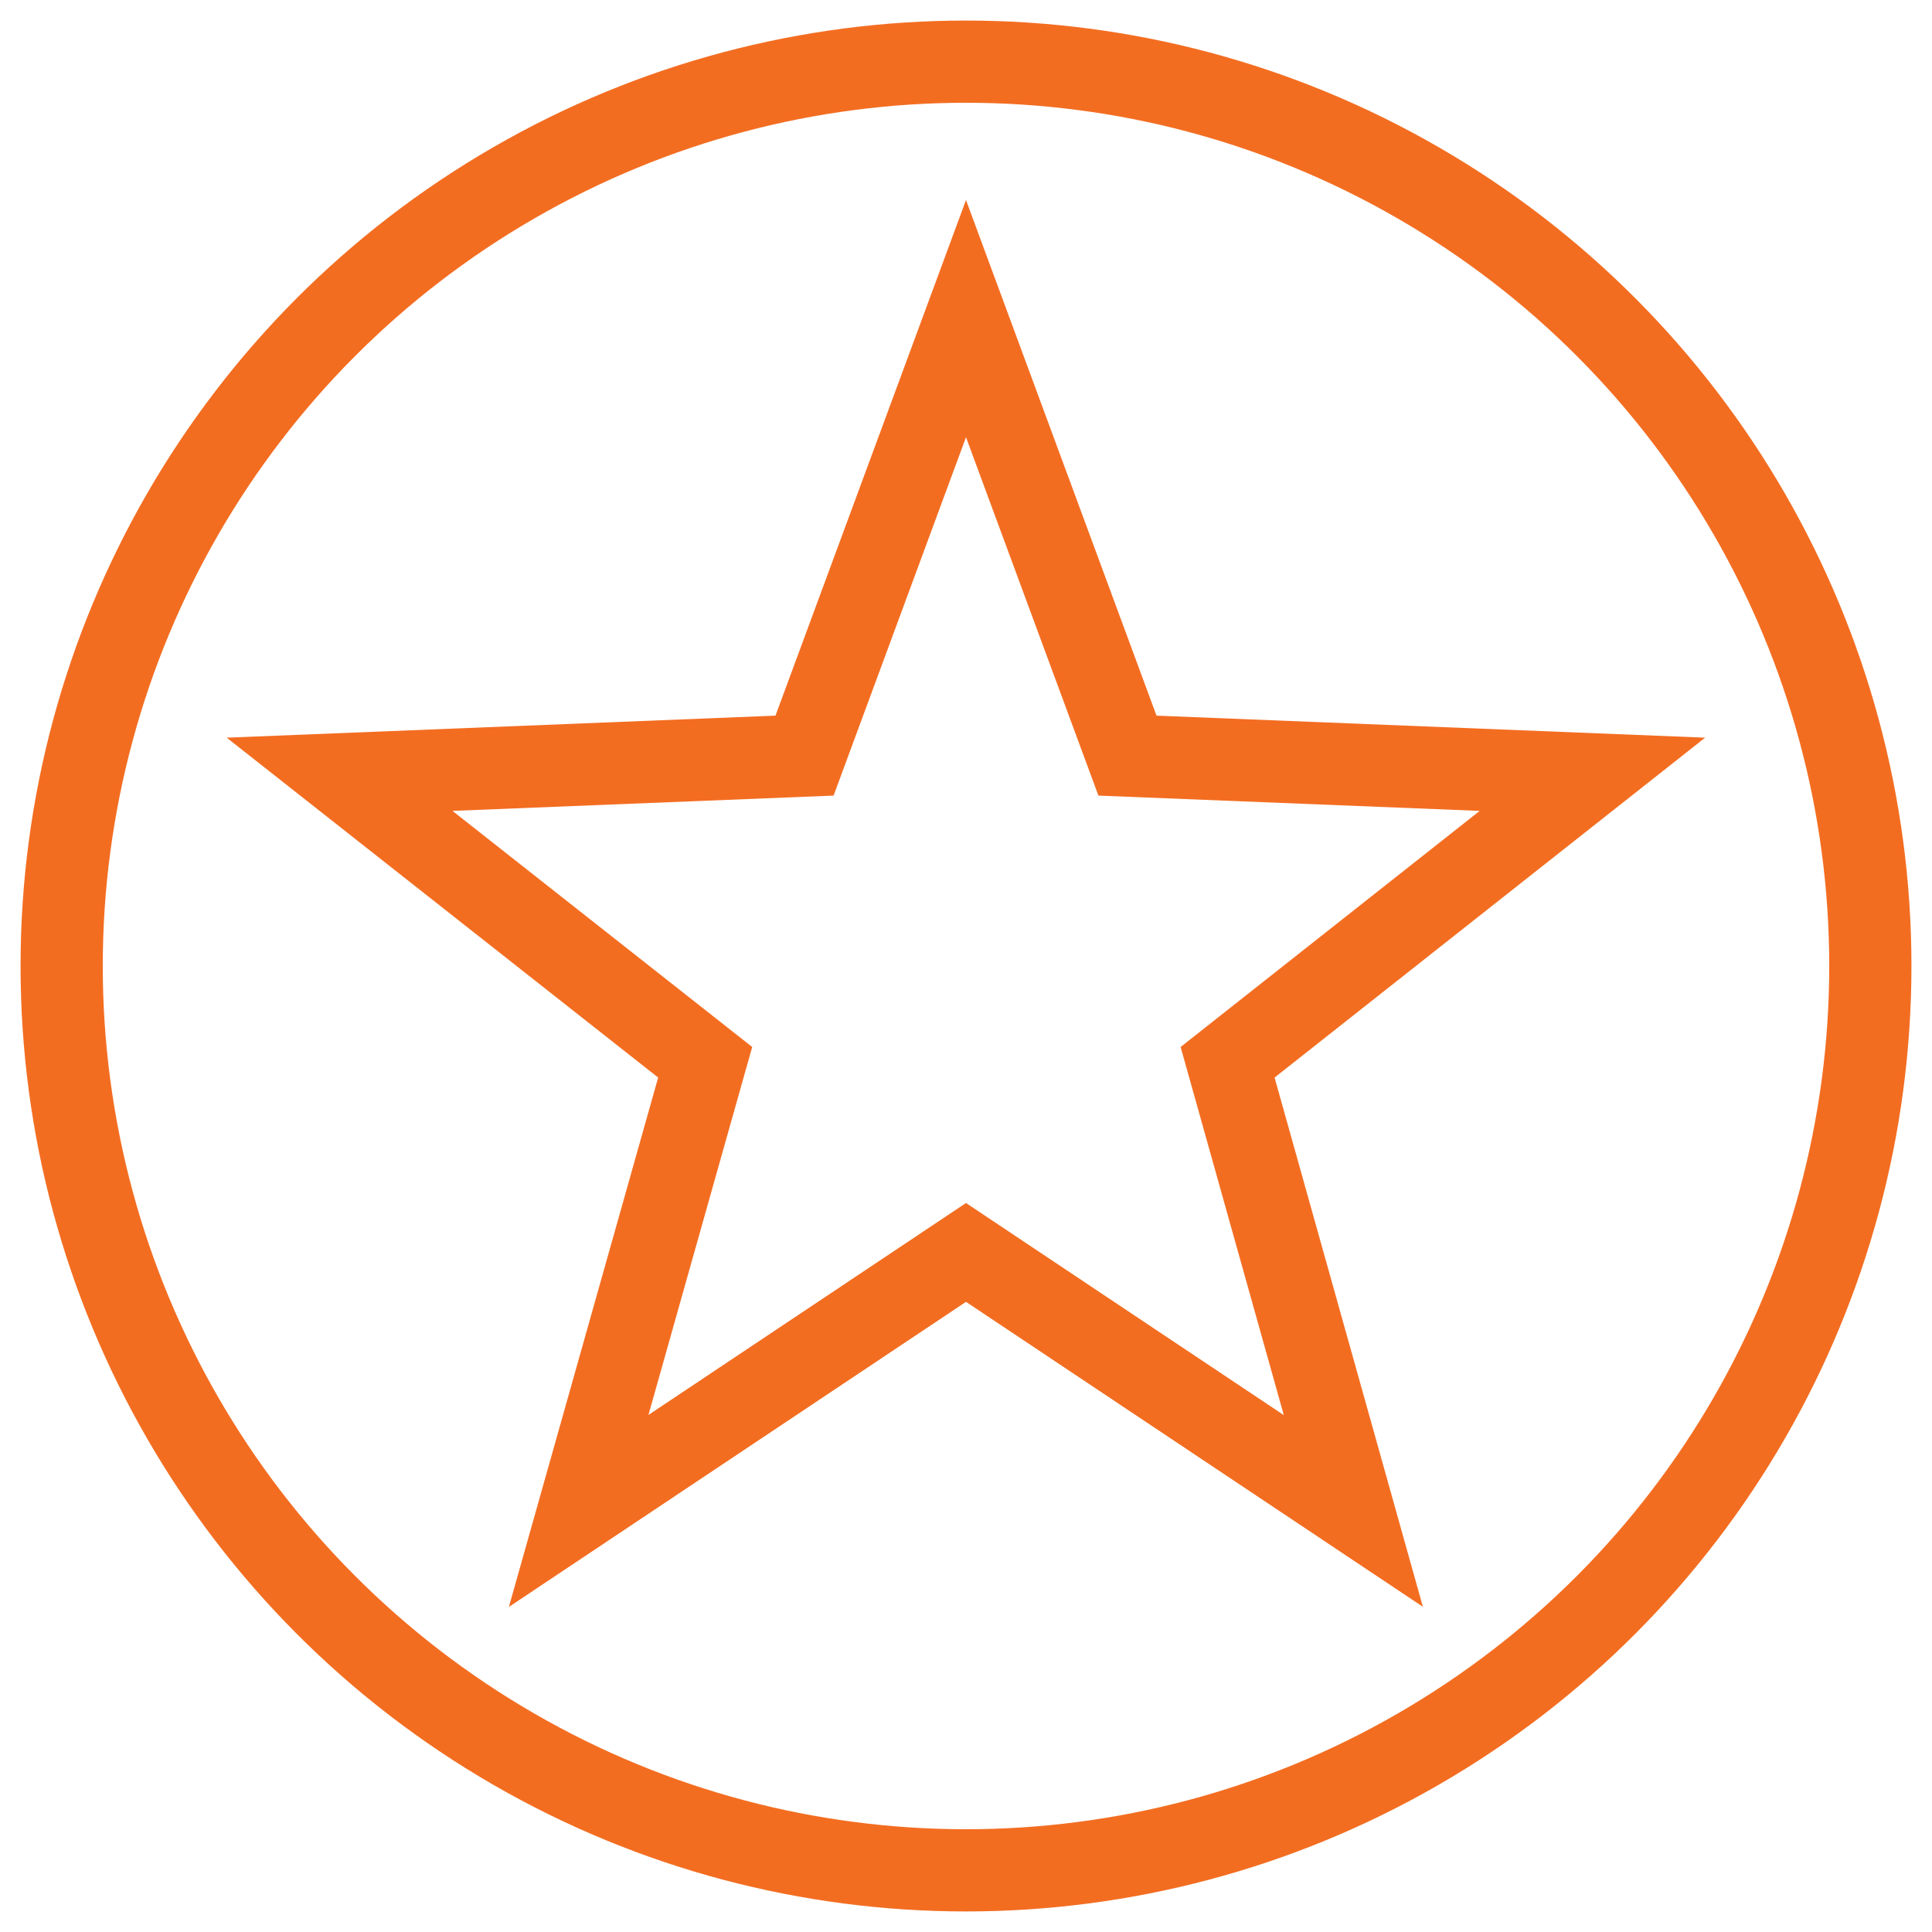
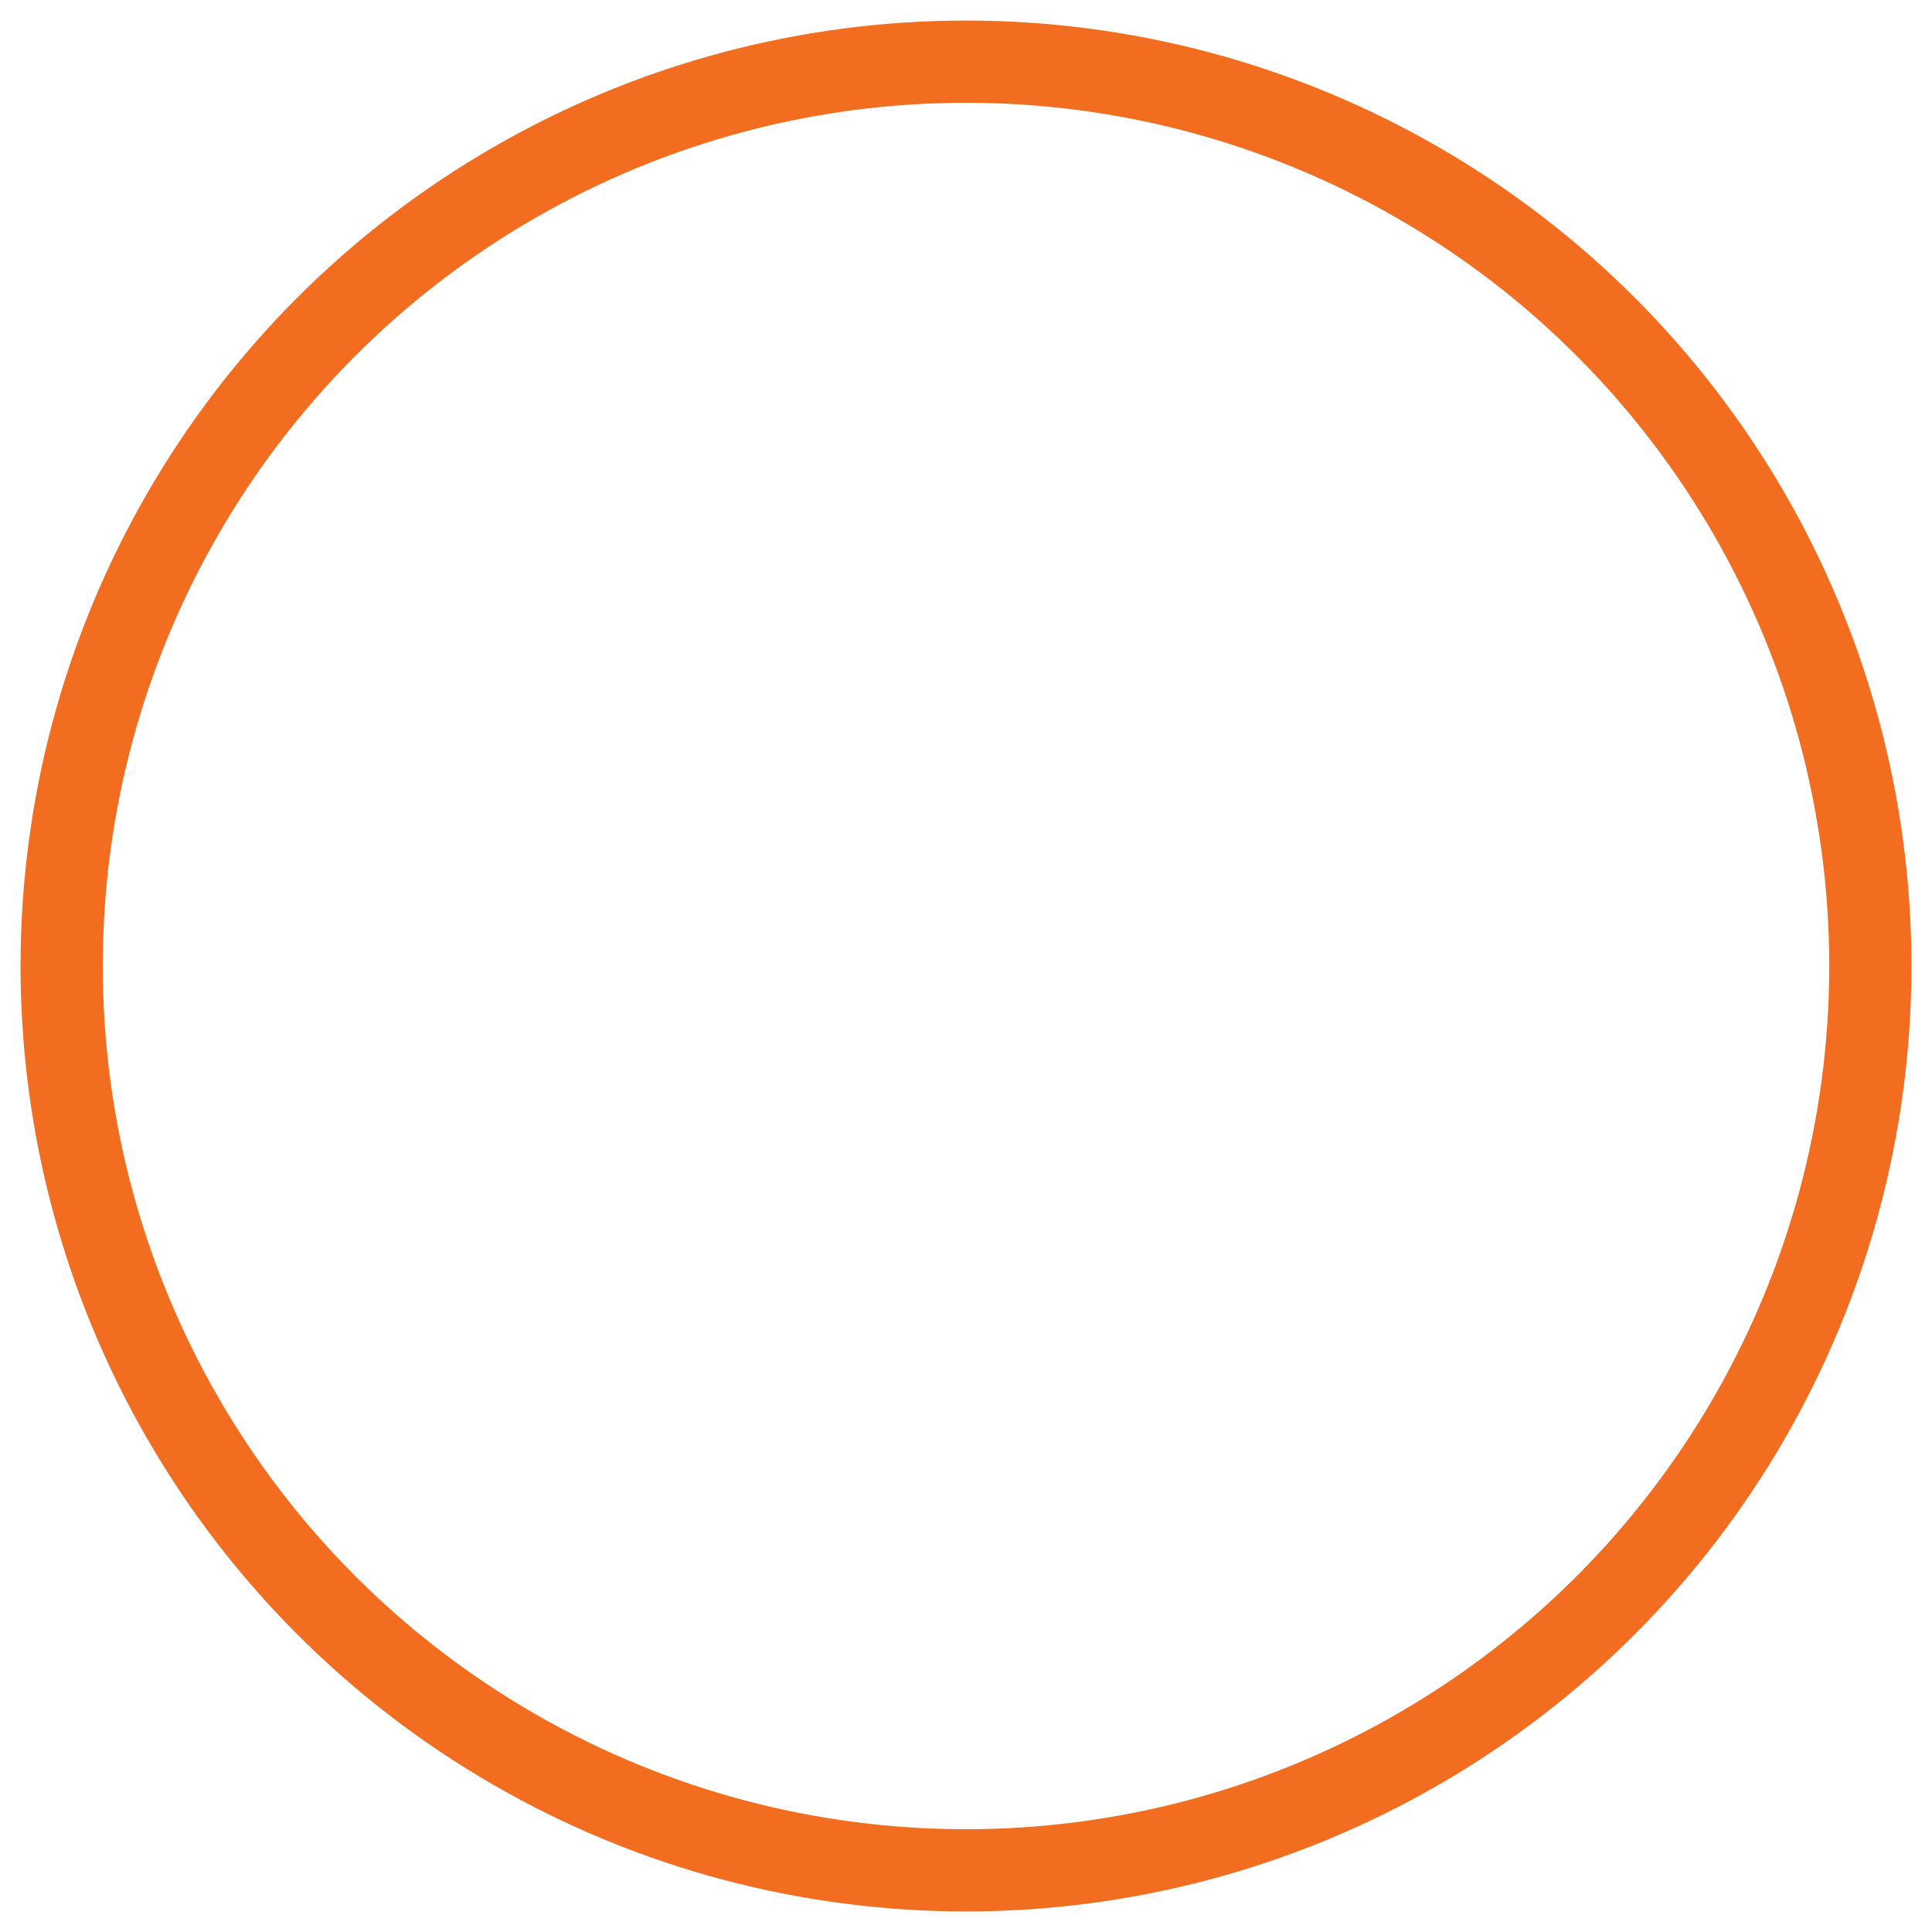
<svg xmlns="http://www.w3.org/2000/svg" width="47px" height="47px" viewBox="0 0 47 47" version="1.1">
  <title>icon-brandmarketing</title>
  <g id="Page-1" stroke="none" stroke-width="1" fill="none" fill-rule="evenodd">
    <g id="icon-brandmarketing" transform="translate(1.5, 1.5)" stroke="#F36D21" stroke-width="2">
-       <polygon id="Path" points="22 28.968 31.423 35.257 28.364 24.342 37.239 17.336 25.928 16.882 22 6.251 18.072 16.882 6.761 17.336 15.655 24.342 12.577 35.257" />
      <circle id="Oval" cx="22" cy="22" r="22" />
    </g>
  </g>
</svg>